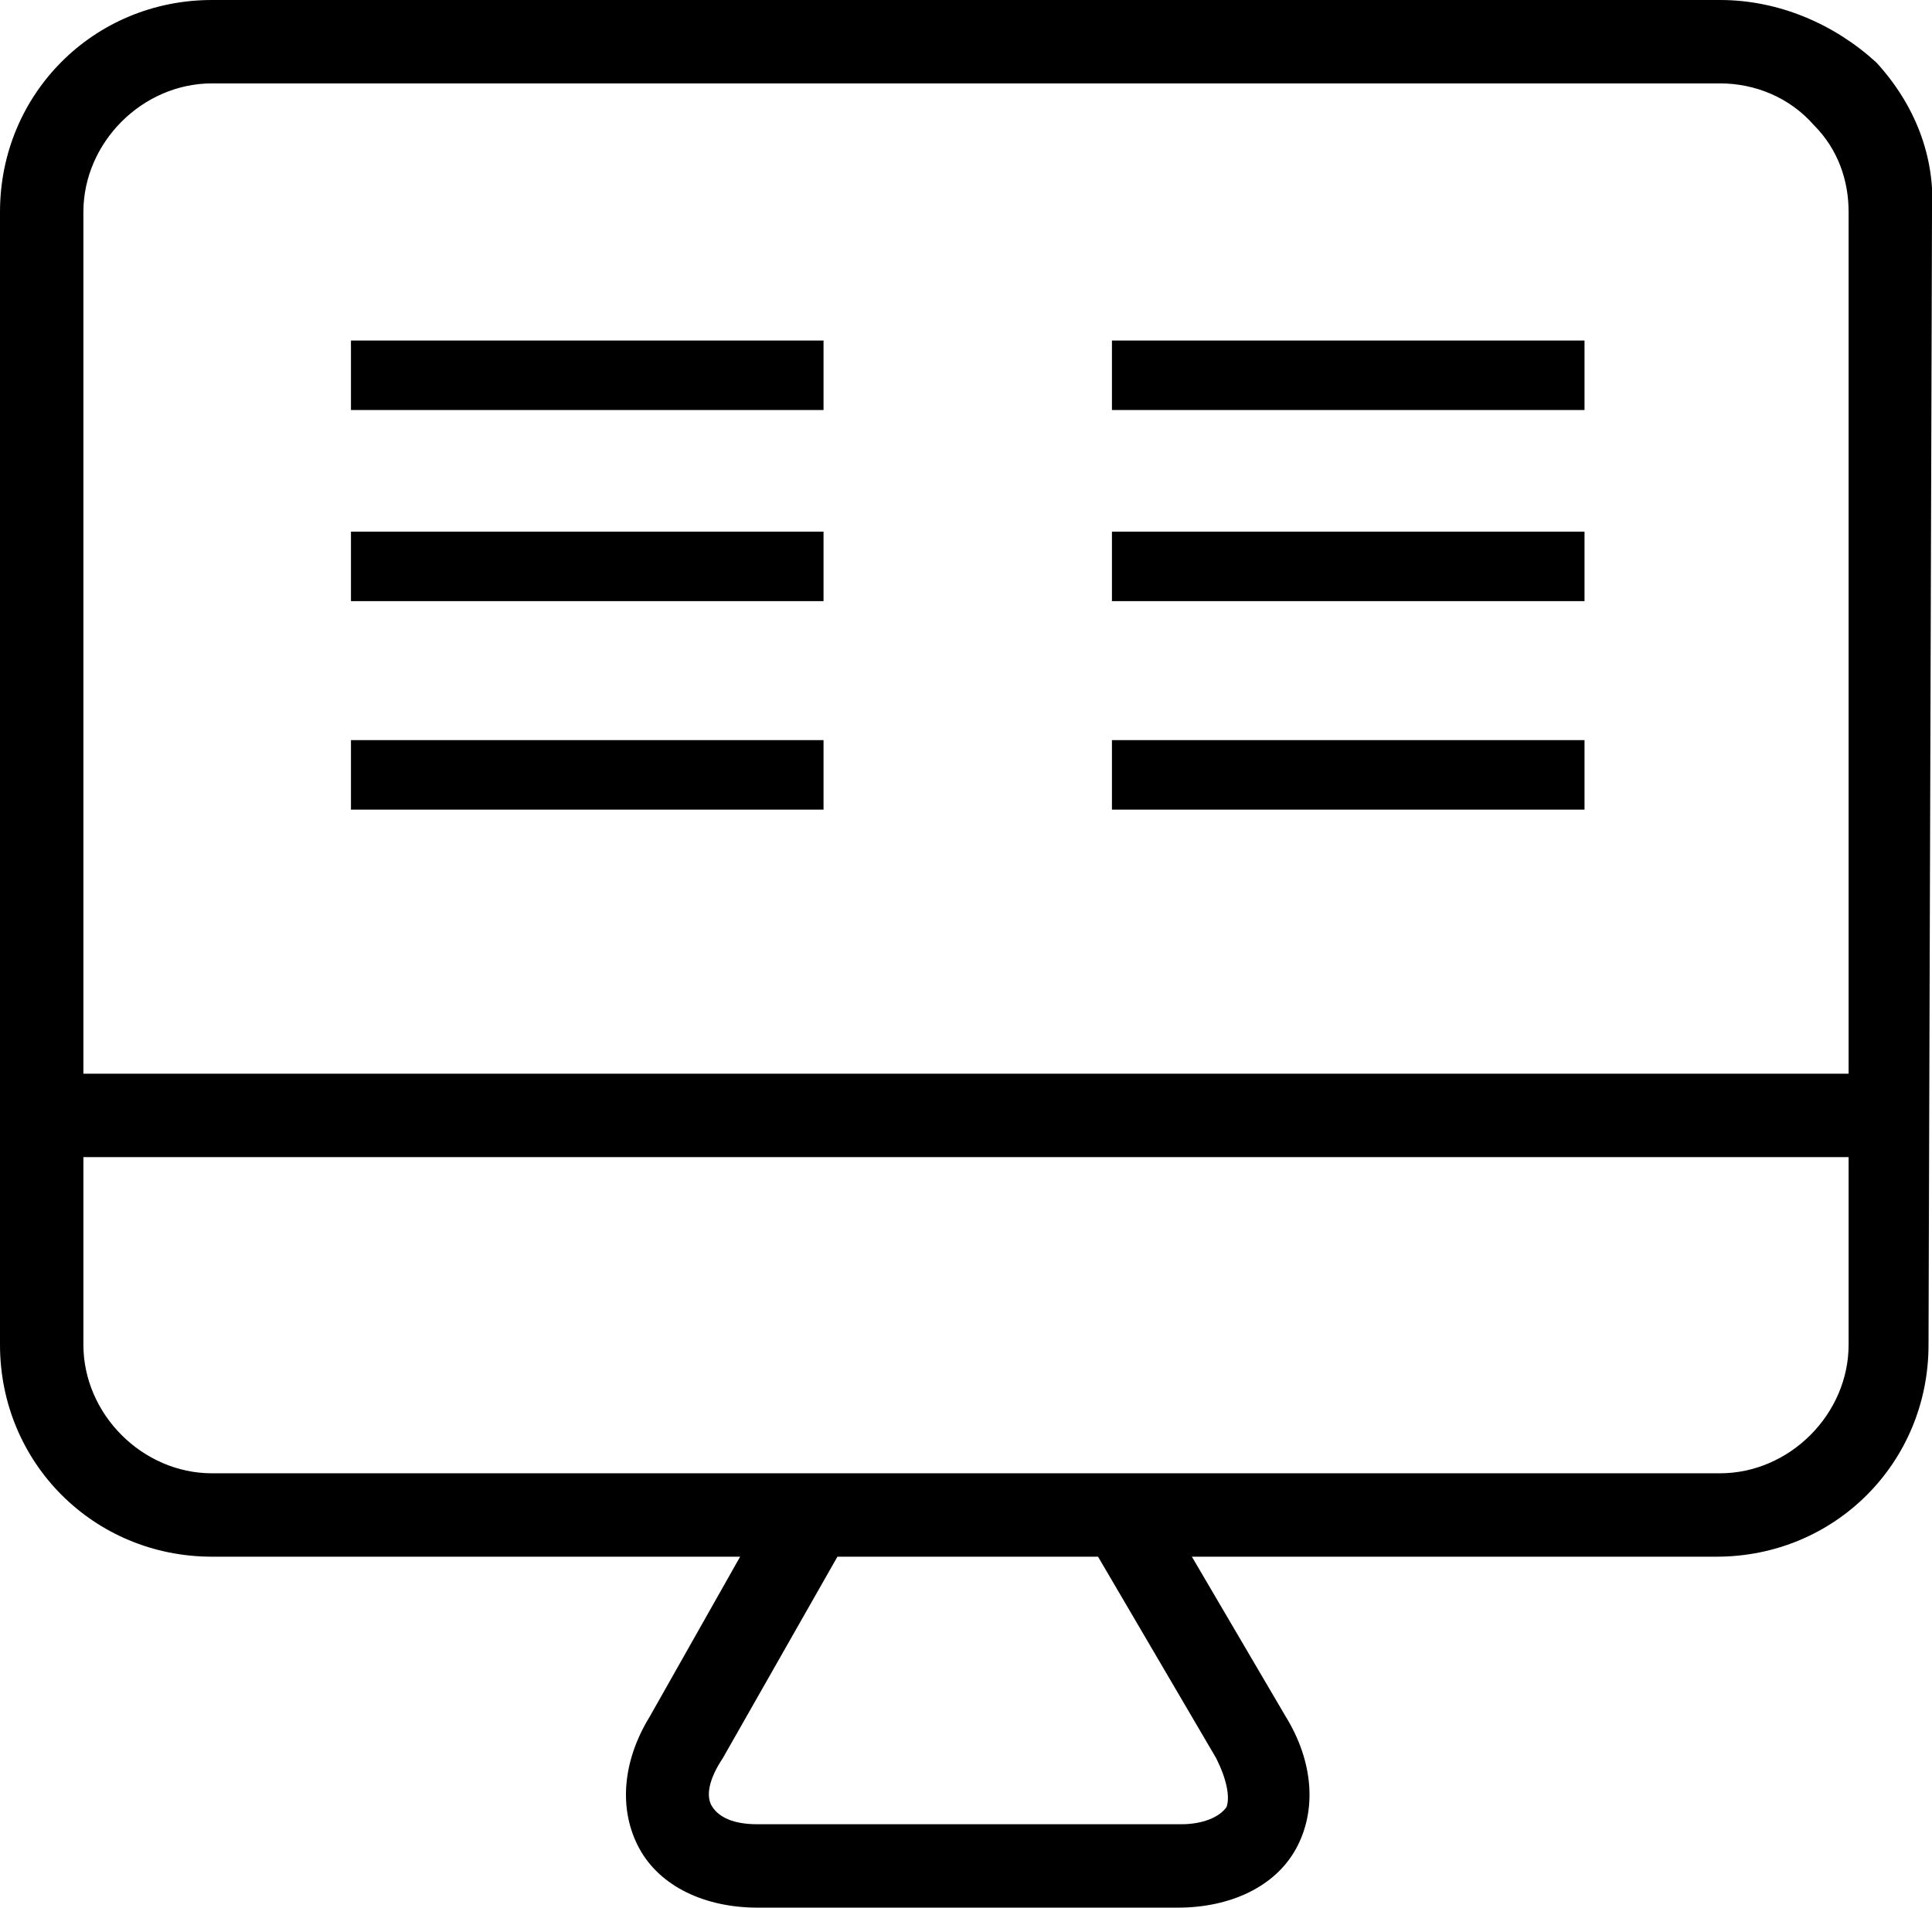
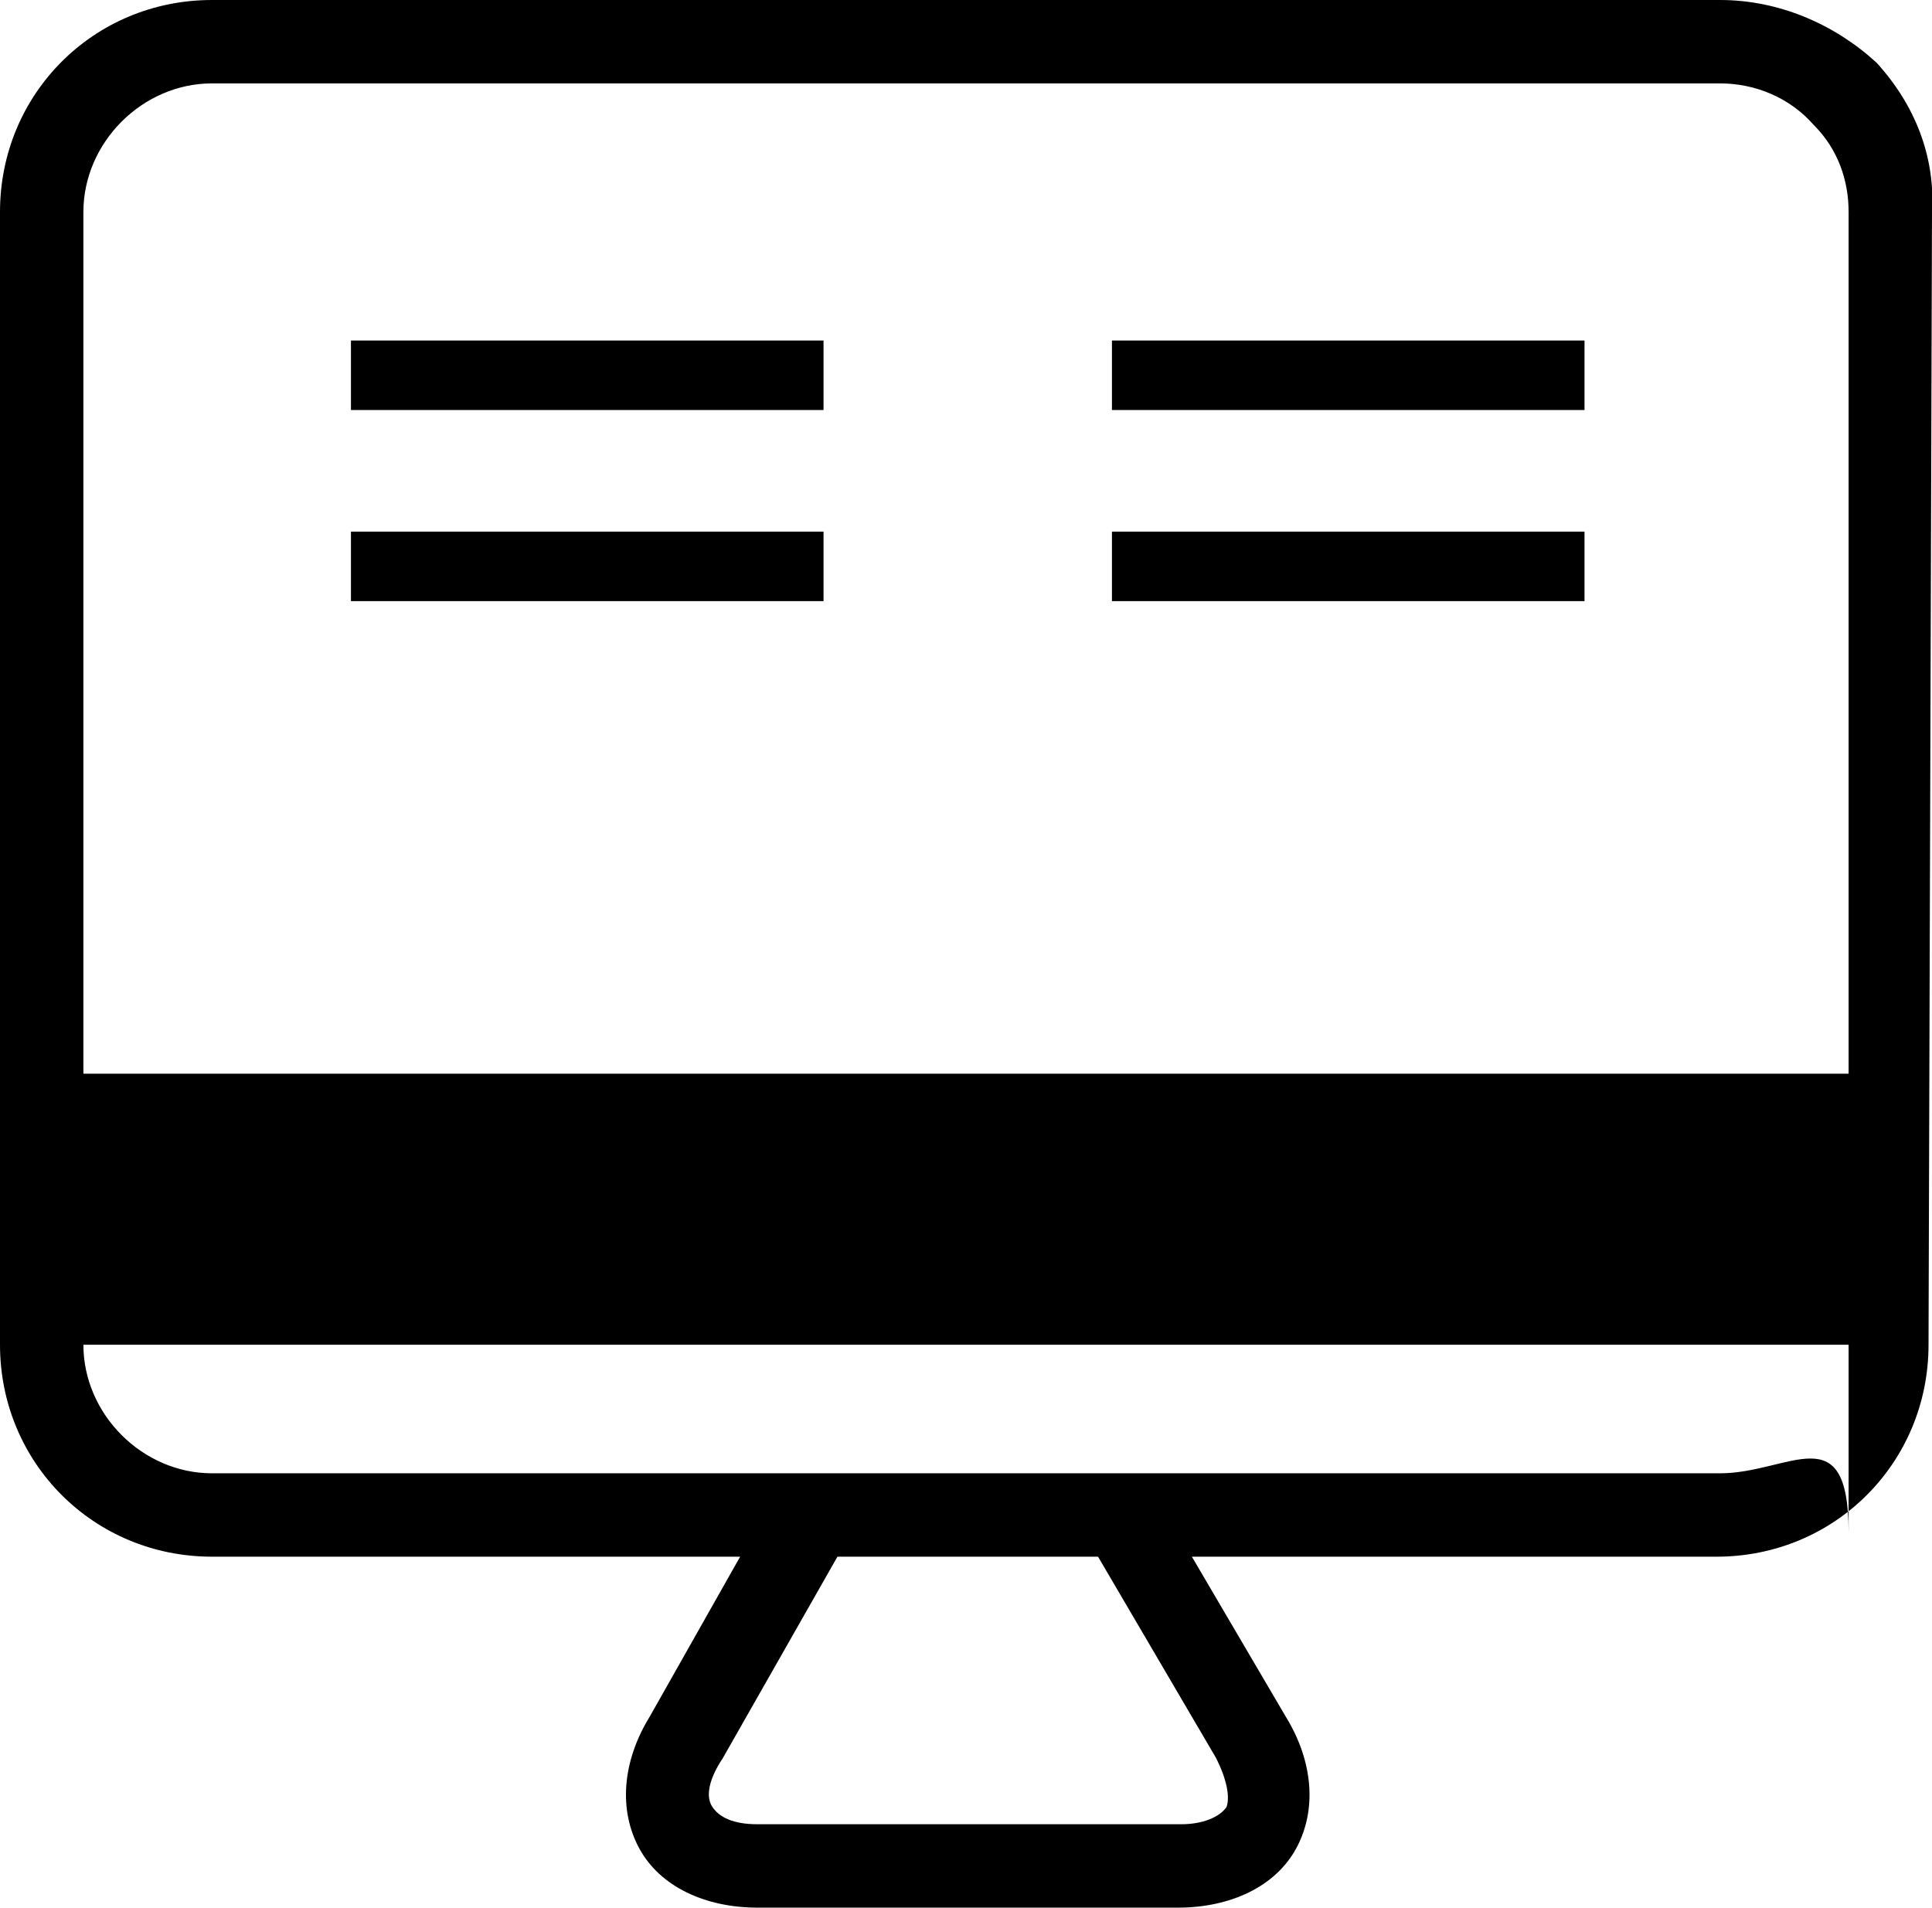
<svg xmlns="http://www.w3.org/2000/svg" aria-hidden="true" viewBox="0 0 55.6 54.9">
  <g>
-     <path class="MonitorText1" d="M55.6,6.1c0.1-1.6-0.5-3.1-1.6-4.3C52.8,0.7,51.2,0,49.5,0H6.1C2.7,0,0,2.7,0,6.1v32.6c0,3.4,2.7,6.1,6.1,6.1h15.2l-2.6,4.6c-0.8,1.3-0.9,2.7-0.3,3.8c0.6,1.1,1.9,1.7,3.4,1.7h12.1c1.5,0,2.8-0.6,3.4-1.7c0.6-1.1,0.5-2.5-0.3-3.8l-2.7-4.6h15.1c3.4,0,6.1-2.7,6.1-6.1L55.6,6.1z M6.1,2.4h43.4c1,0,2,0.4,2.7,1.2c0.7,0.7,1,1.6,1,2.5v24.8H2.4V6.1C2.4,4.1,4.1,2.4,6.1,2.4z M35,50.6c0.3,0.6,0.4,1.1,0.3,1.4c-0.2,0.3-0.7,0.5-1.3,0.5H21.8c-0.7,0-1.1-0.2-1.3-0.5c-0.2-0.3-0.1-0.8,0.3-1.4l3.3-5.8h7.5L35,50.6z M49.5,42.4H6.1c-2,0-3.7-1.7-3.7-3.7v-5.4h50.8v5.4C53.2,40.7,51.5,42.4,49.5,42.4z" />
+     <path class="MonitorText1" d="M55.6,6.1c0.1-1.6-0.5-3.1-1.6-4.3C52.8,0.7,51.2,0,49.5,0H6.1C2.7,0,0,2.7,0,6.1v32.6c0,3.4,2.7,6.1,6.1,6.1h15.2l-2.6,4.6c-0.8,1.3-0.9,2.7-0.3,3.8c0.6,1.1,1.9,1.7,3.4,1.7h12.1c1.5,0,2.8-0.6,3.4-1.7c0.6-1.1,0.5-2.5-0.3-3.8l-2.7-4.6h15.1c3.4,0,6.1-2.7,6.1-6.1L55.6,6.1z M6.1,2.4h43.4c1,0,2,0.4,2.7,1.2c0.7,0.7,1,1.6,1,2.5v24.8H2.4V6.1C2.4,4.1,4.1,2.4,6.1,2.4z M35,50.6c0.3,0.6,0.4,1.1,0.3,1.4c-0.2,0.3-0.7,0.5-1.3,0.5H21.8c-0.7,0-1.1-0.2-1.3-0.5c-0.2-0.3-0.1-0.8,0.3-1.4l3.3-5.8h7.5L35,50.6z M49.5,42.4H6.1c-2,0-3.7-1.7-3.7-3.7h50.8v5.4C53.2,40.7,51.5,42.4,49.5,42.4z" />
    <rect x="10.1" y="9.8" class="MonitorText2" width="13.6" height="2" />
    <rect x="10.1" y="15.3" class="MonitorText3" width="13.6" height="2" />
-     <rect x="10.1" y="21.3" class="MonitorText4" width="13.6" height="2" />
    <rect x="32" y="9.8" class="MonitorText5" width="13.6" height="2" />
    <rect x="32" y="15.3" class="MonitorText6" width="13.6" height="2" />
-     <rect x="32" y="21.3" class="MonitorText7" width="13.6" height="2" />
  </g>
</svg>